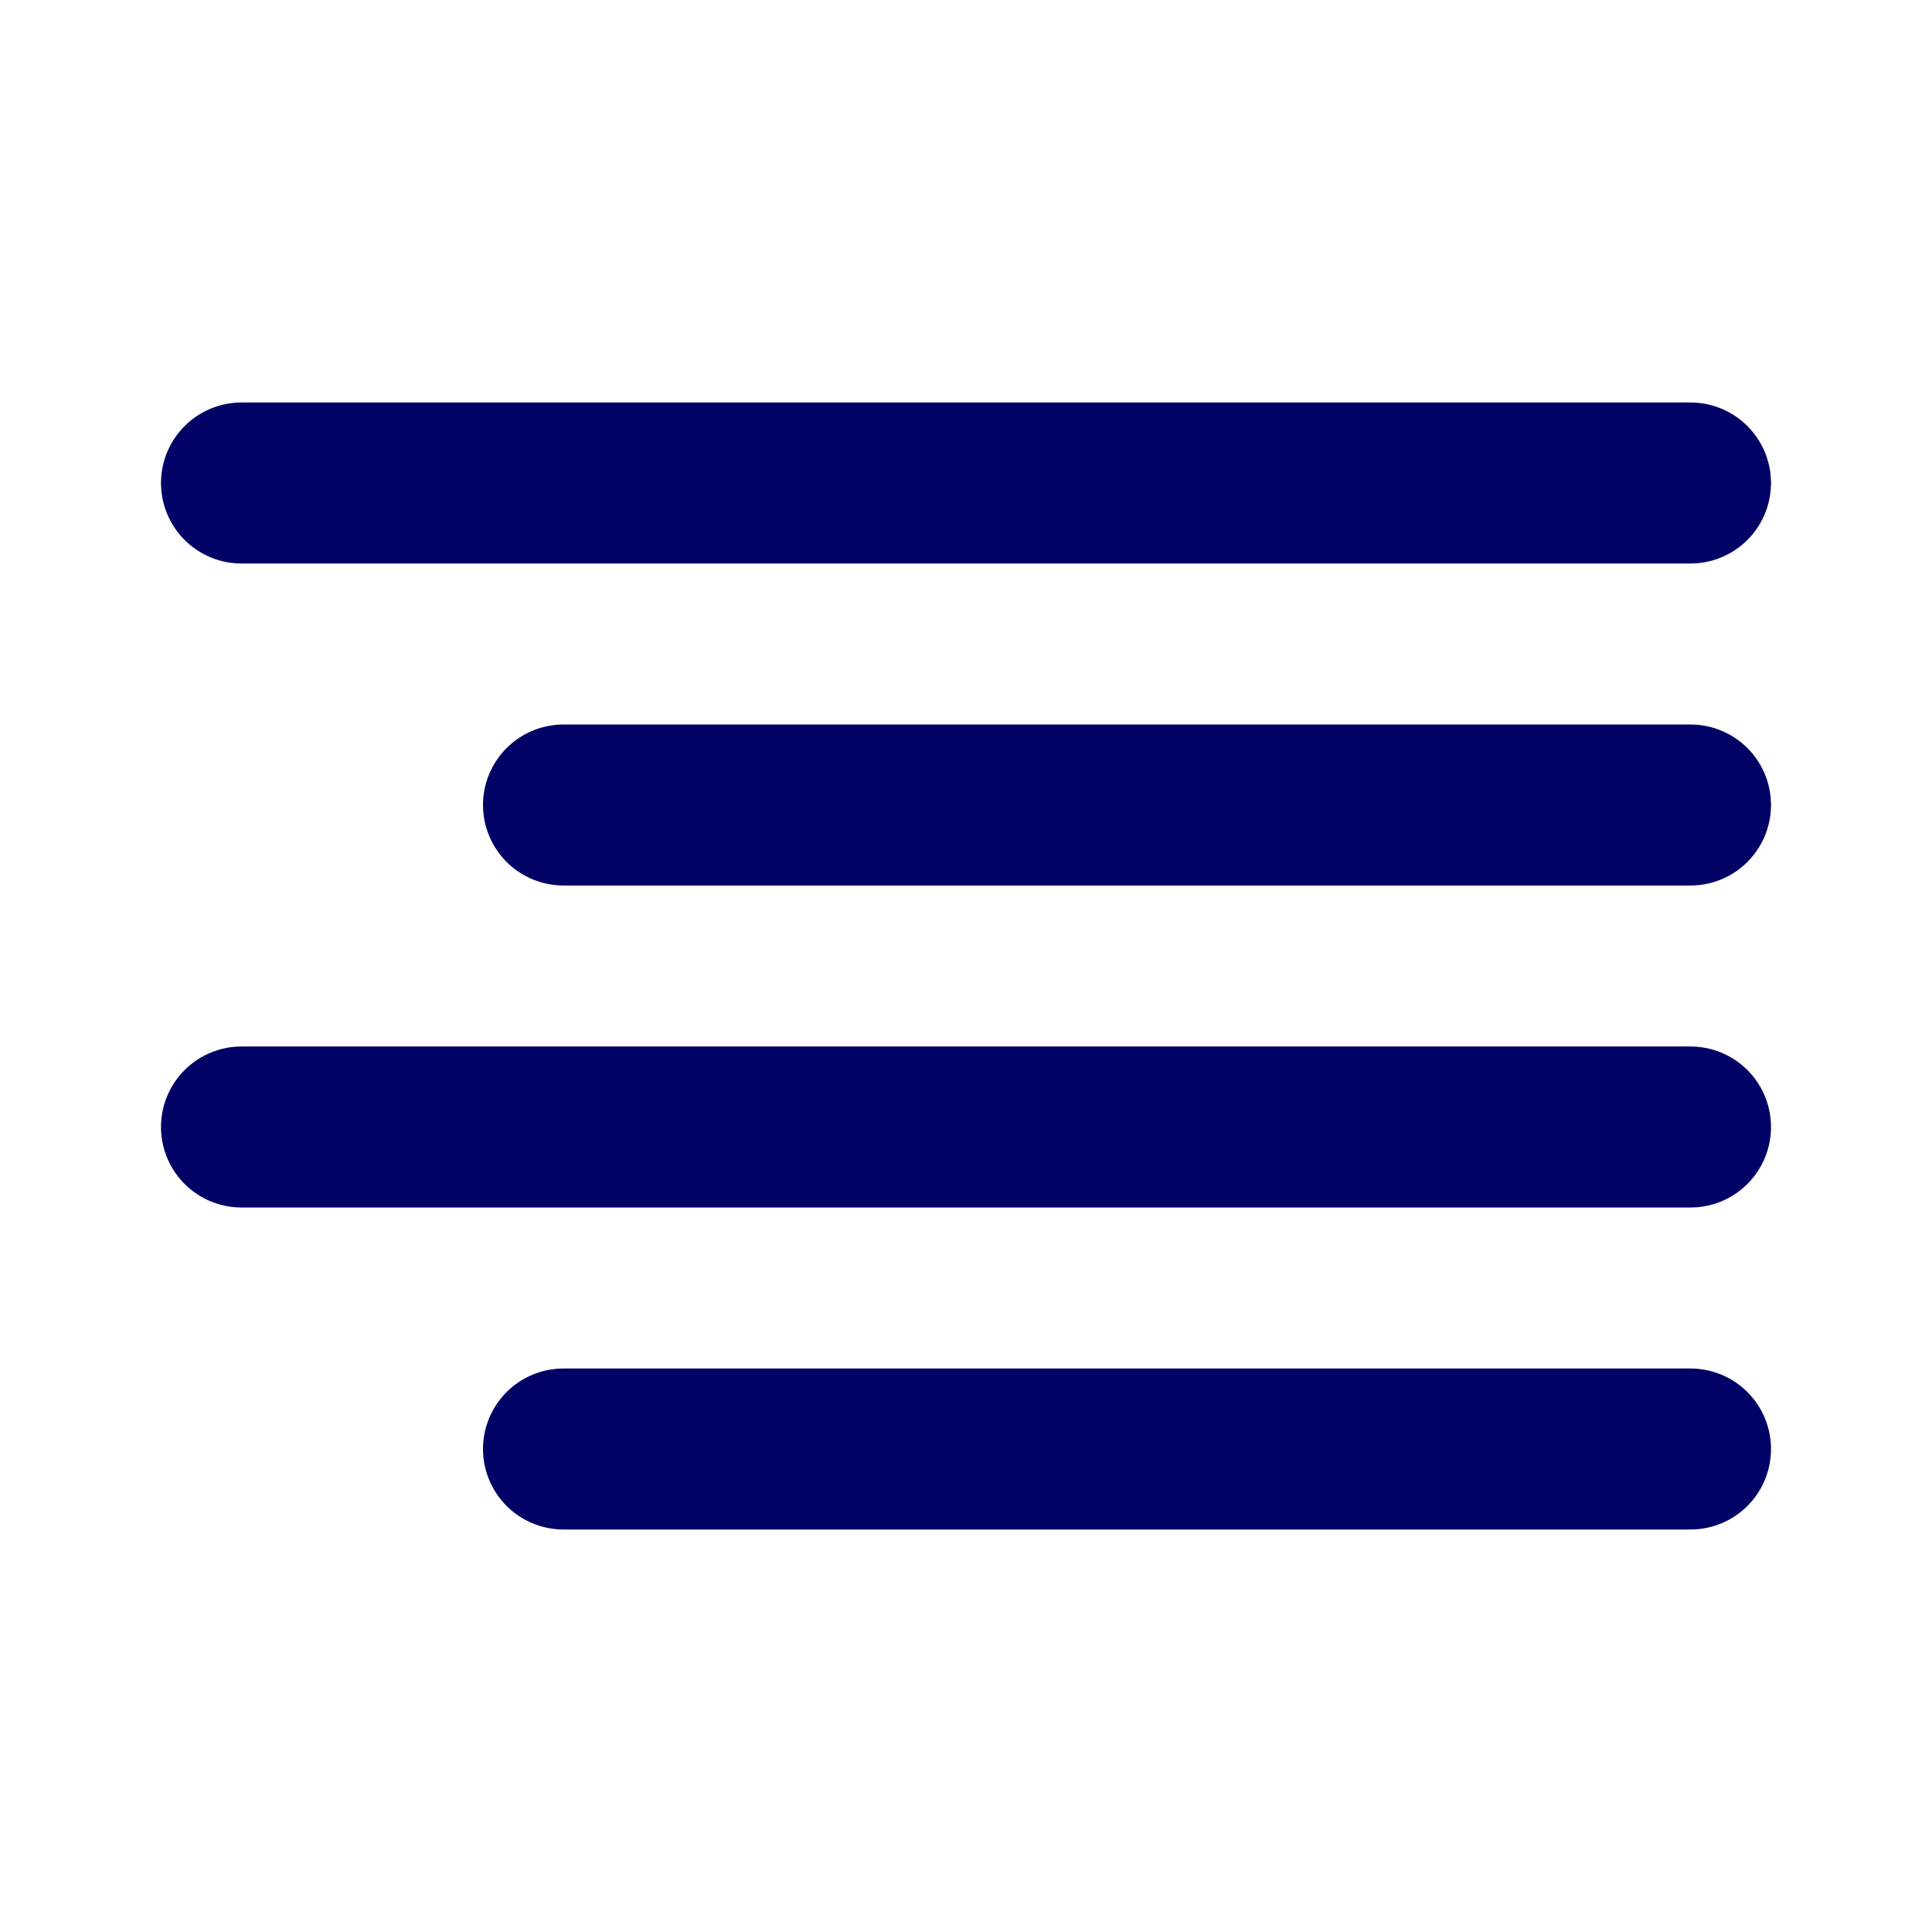
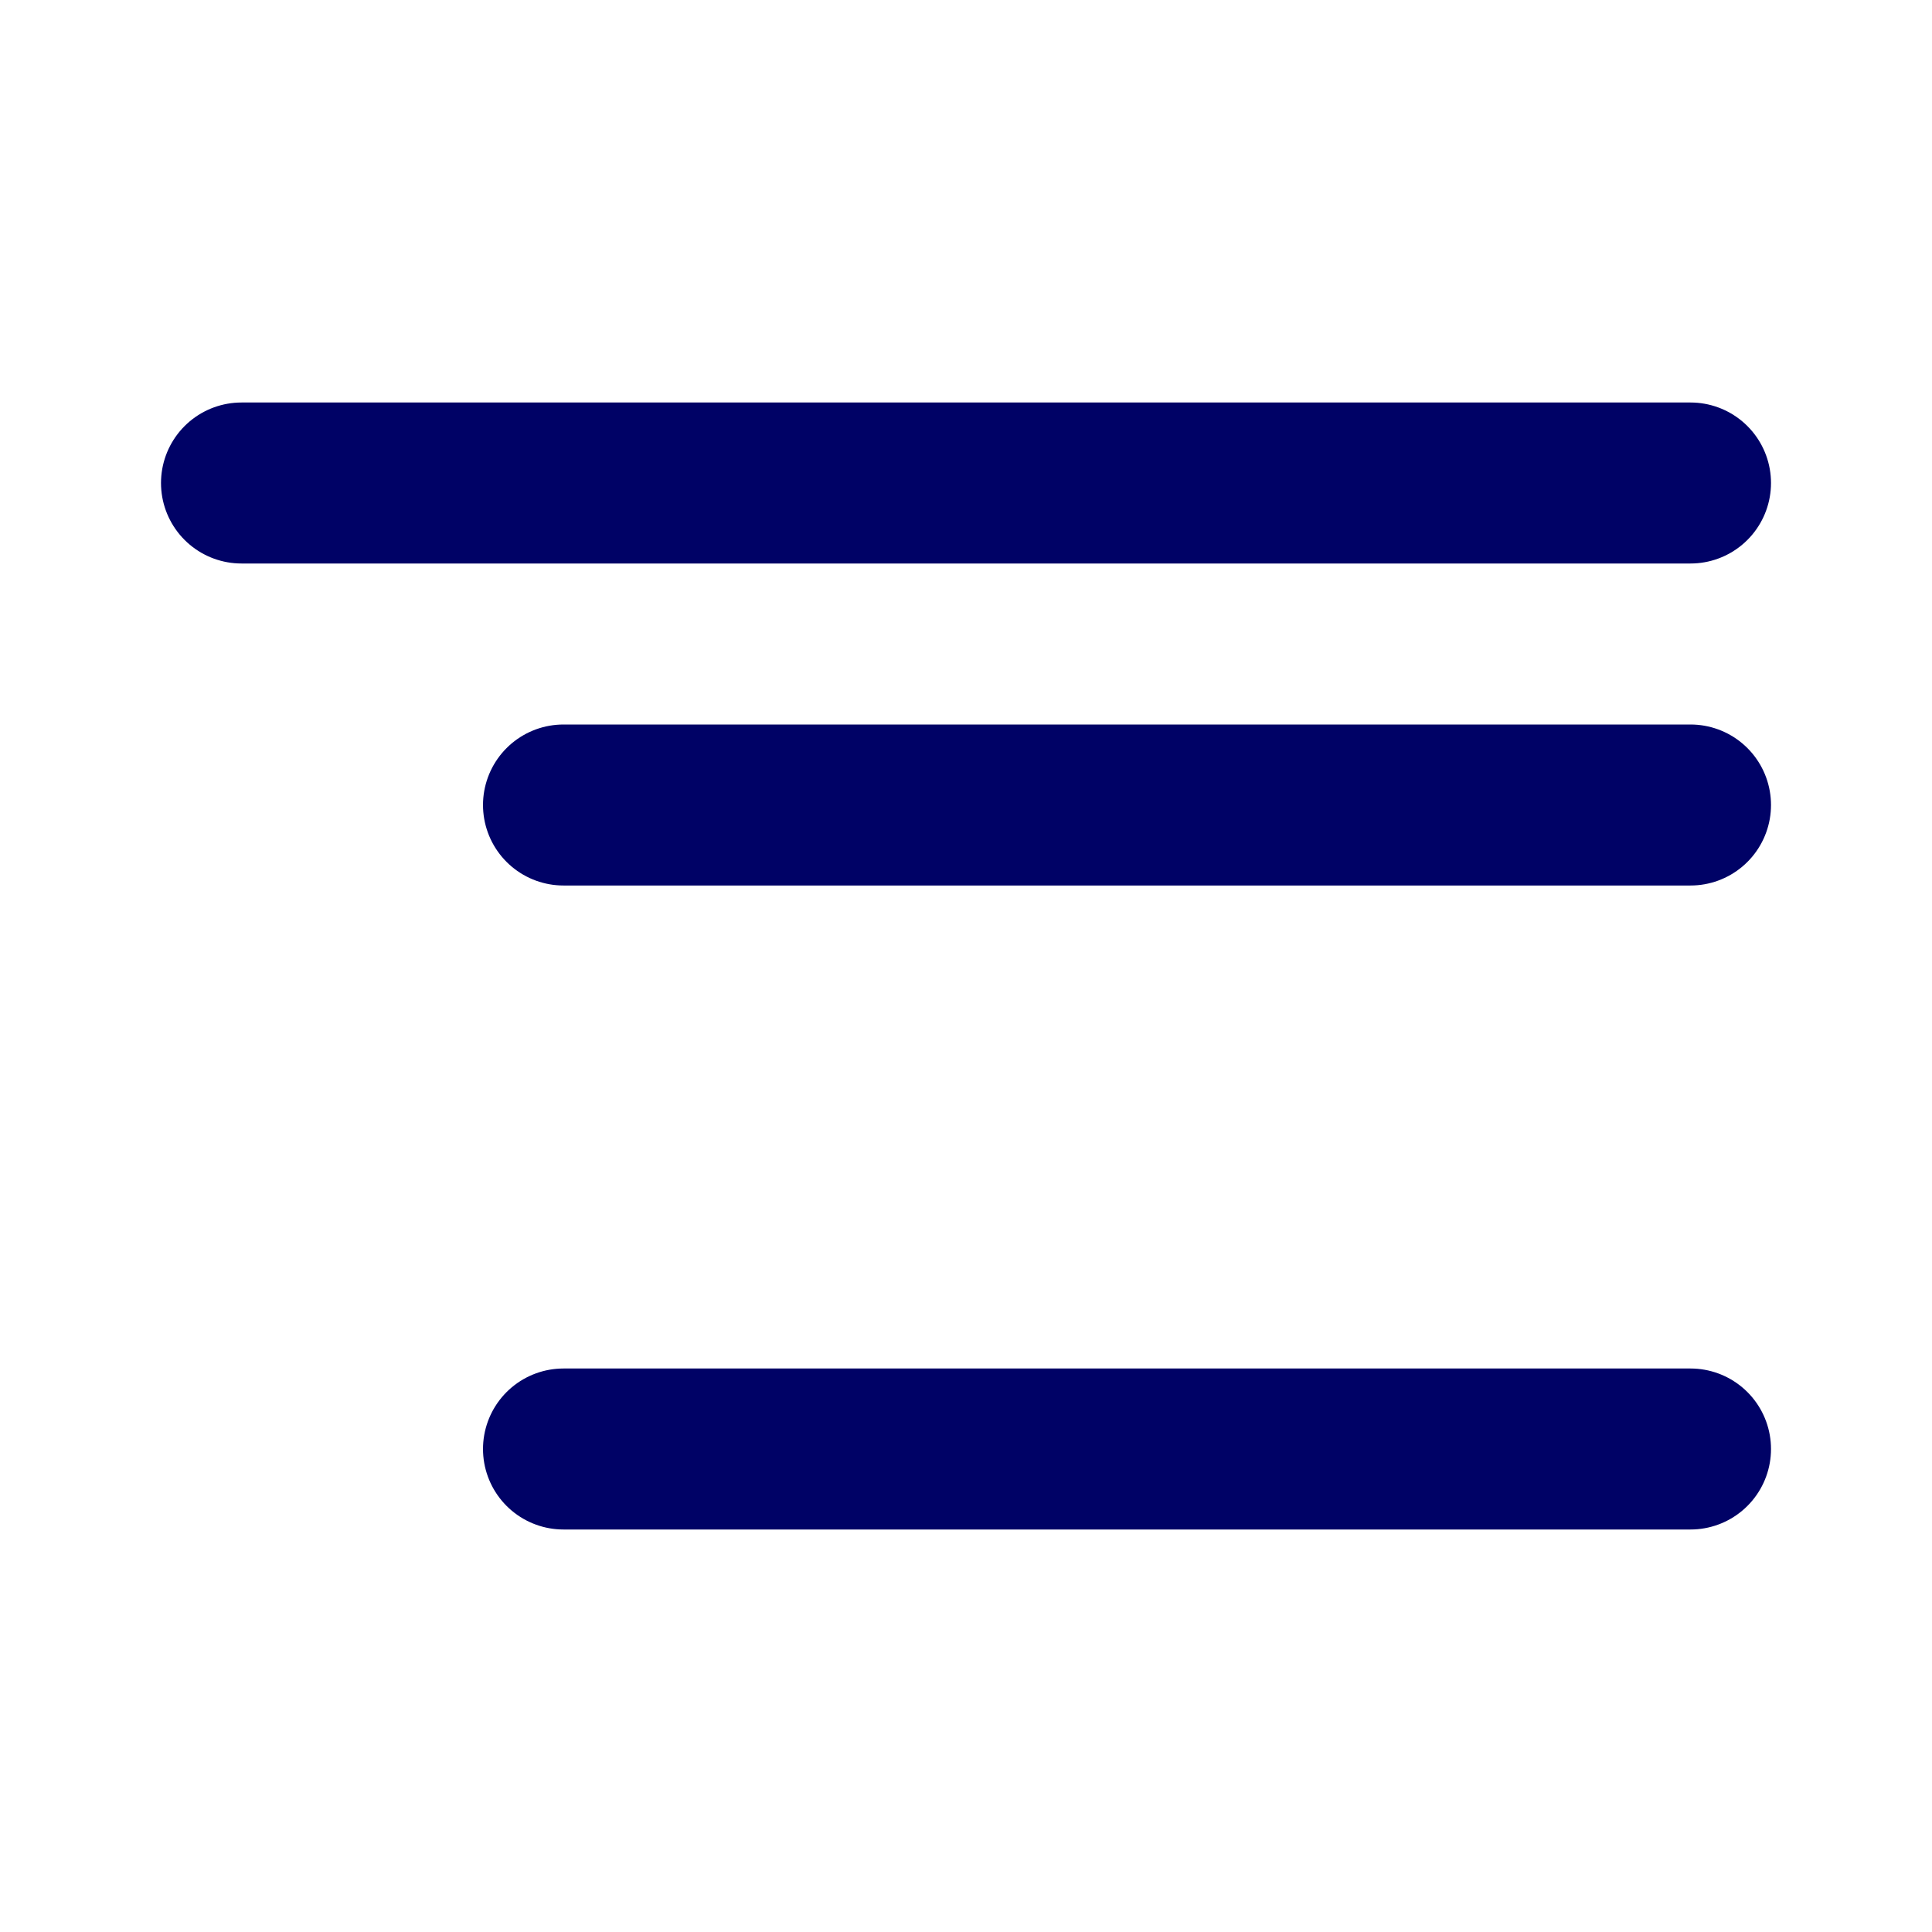
<svg xmlns="http://www.w3.org/2000/svg" width="48" height="48" viewBox="0 0 48 48" fill="none">
-   <path d="M42 20H14M42 12H6M42 28H6M42 36H14" stroke="#000266" stroke-width="4" stroke-linecap="round" stroke-linejoin="round" />
+   <path d="M42 20H14M42 12H6M42 28M42 36H14" stroke="#000266" stroke-width="4" stroke-linecap="round" stroke-linejoin="round" />
</svg>